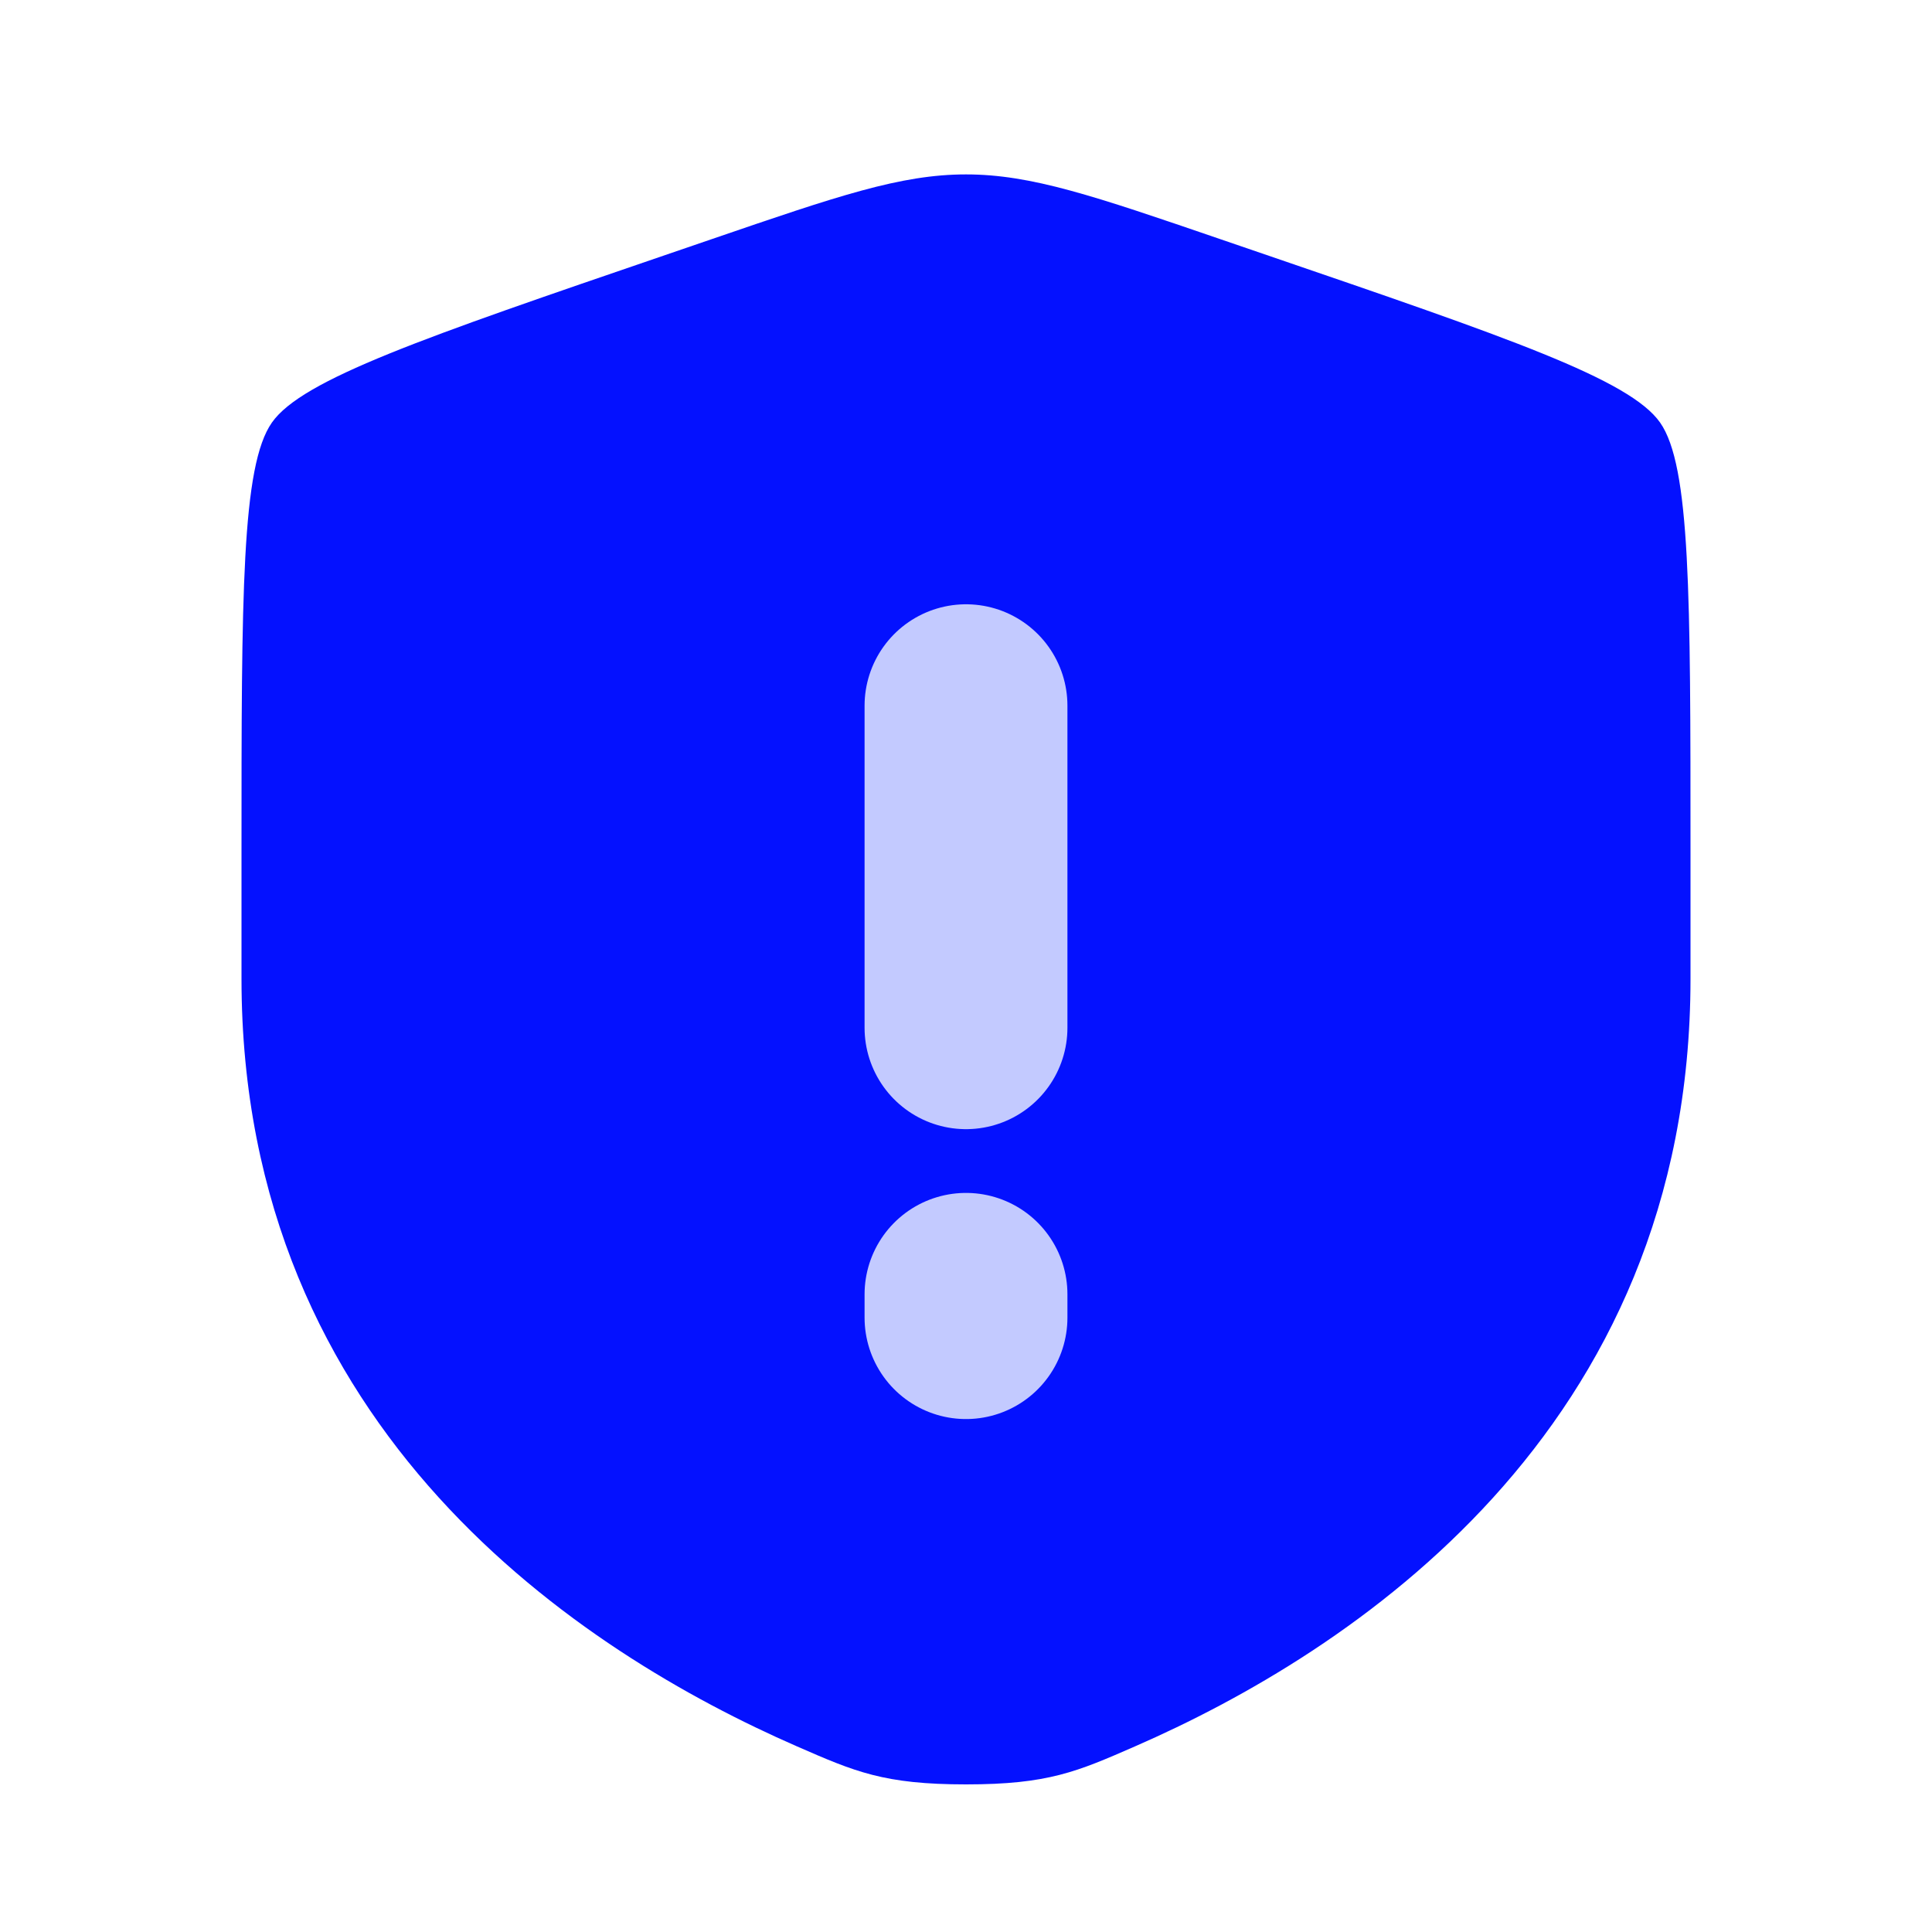
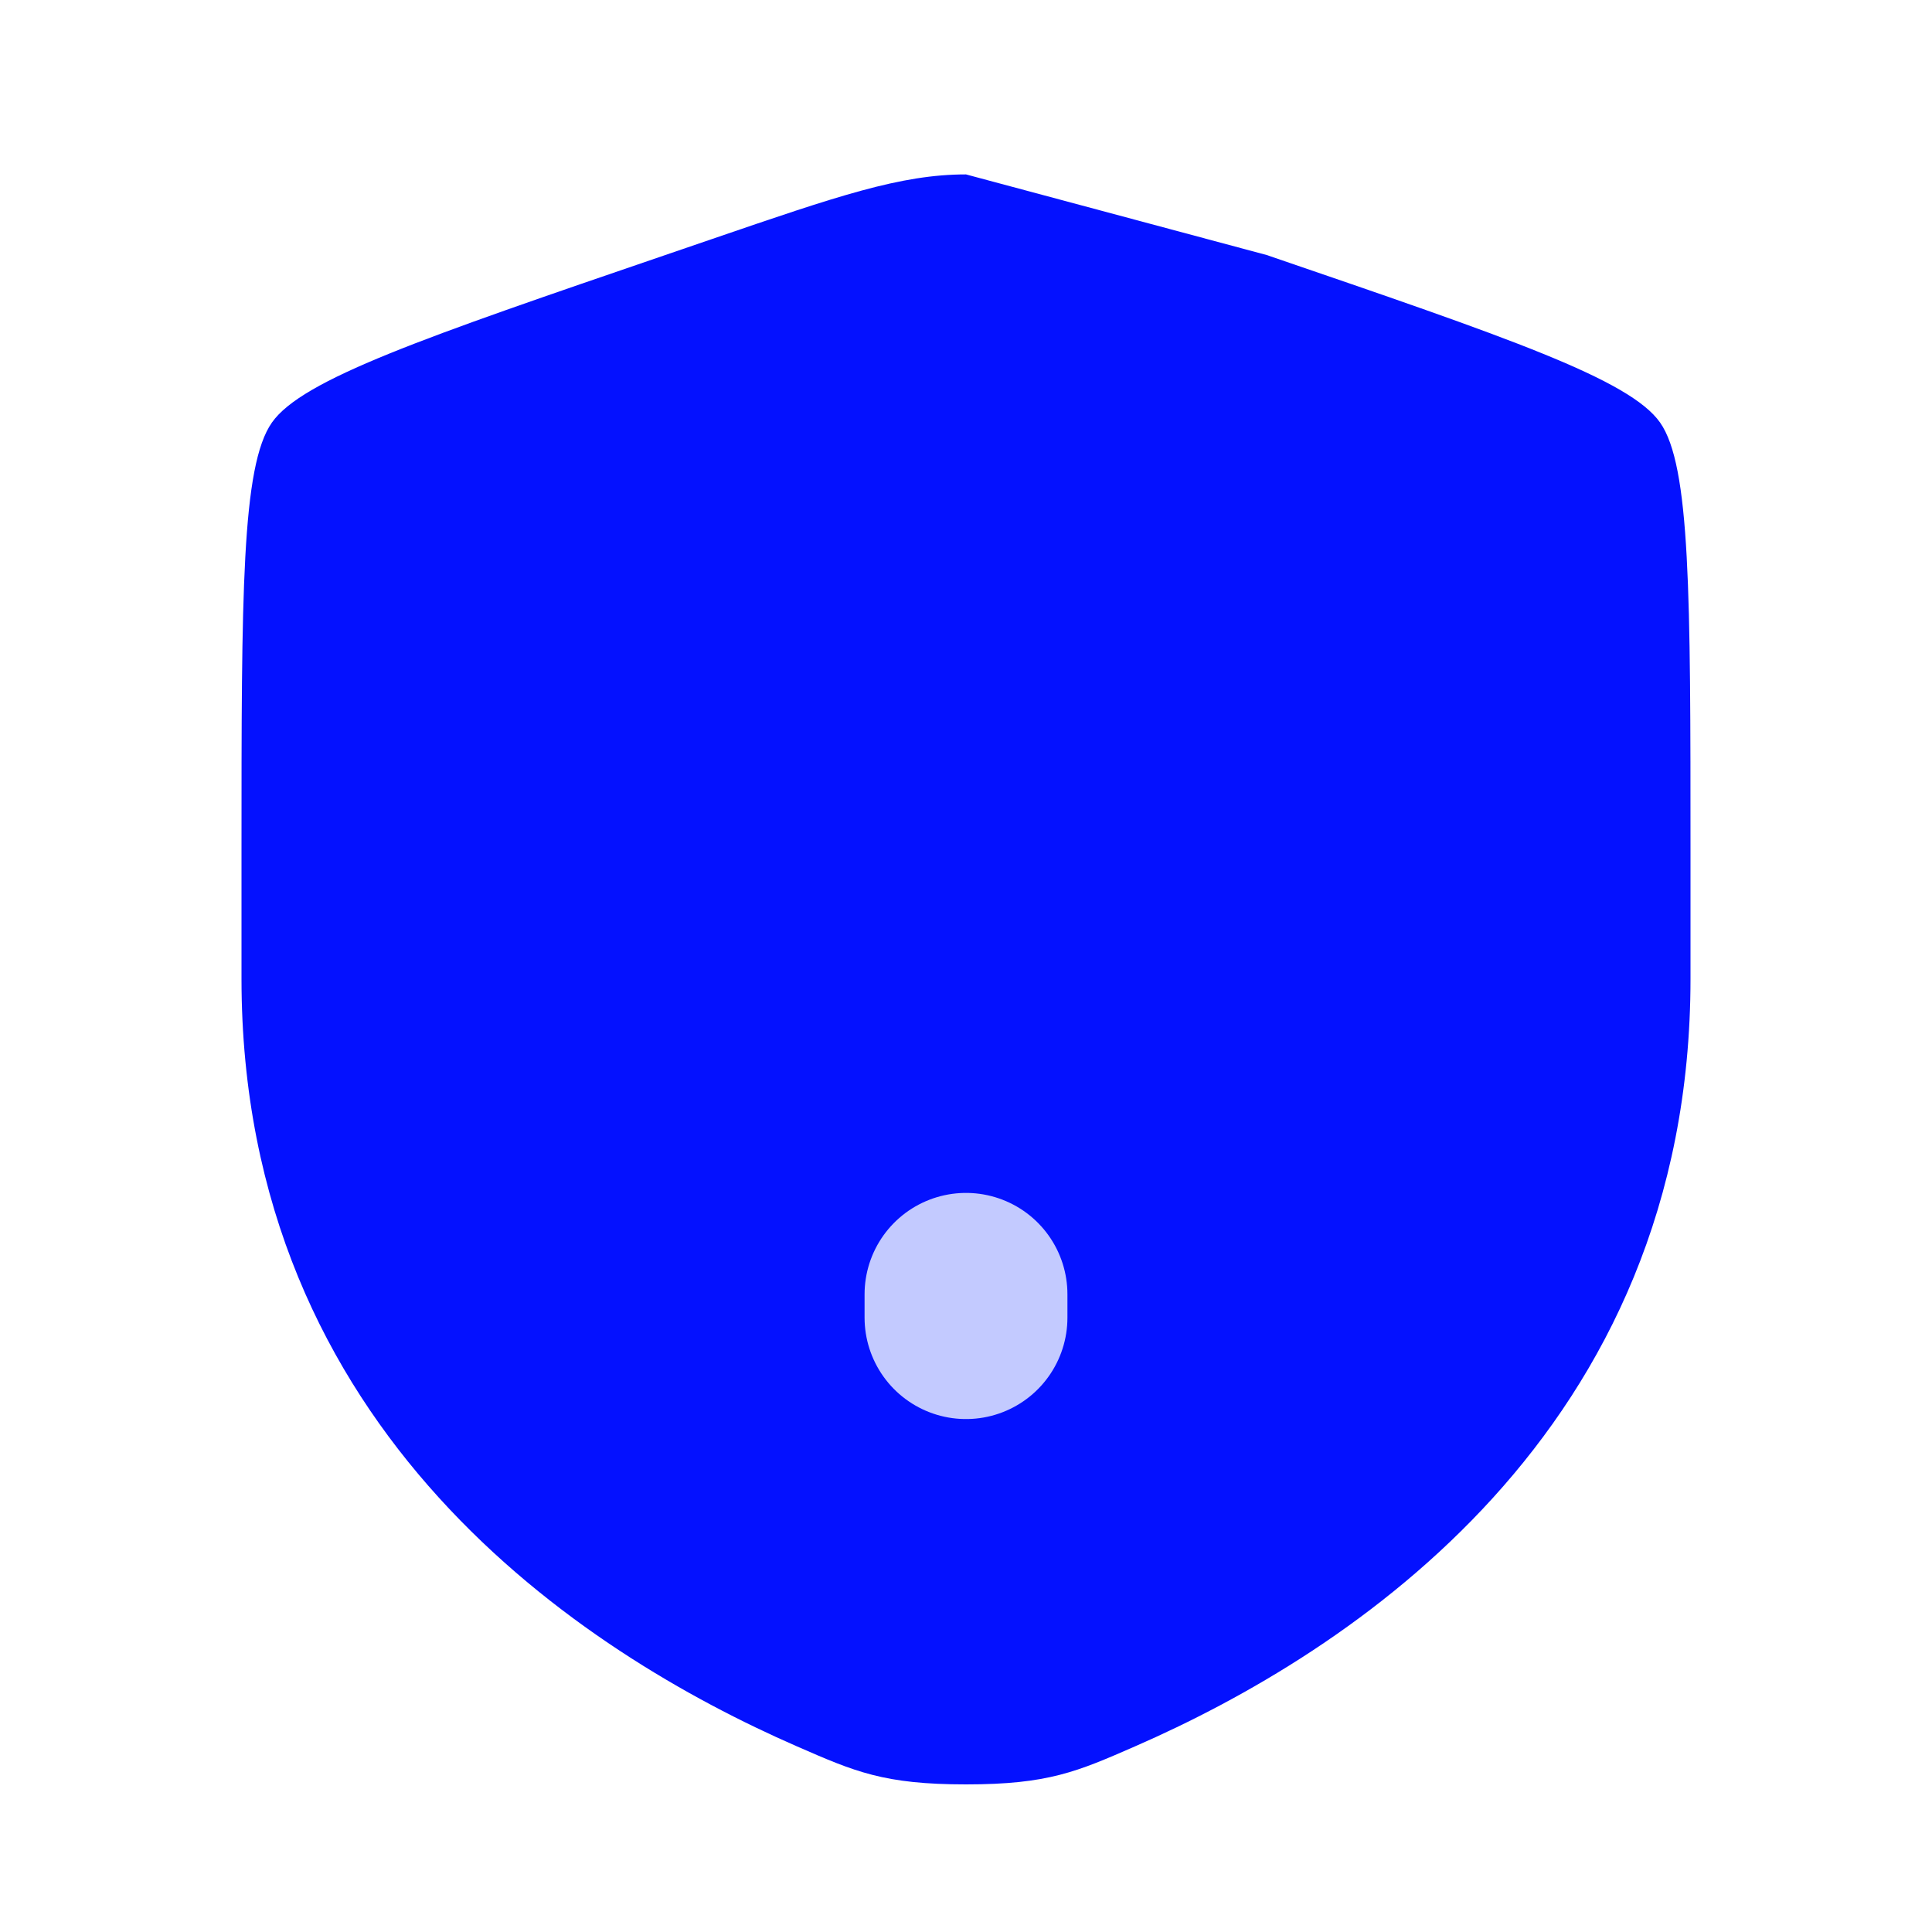
<svg xmlns="http://www.w3.org/2000/svg" width="40" height="40" viewBox="0 0 40 40" fill="none">
-   <path d="M5 17.64C5 12.309 5 9.645 5.63 8.748C6.258 7.853 8.763 6.995 13.775 5.28L14.73 4.953C17.341 4.058 18.646 3.611 20 3.611C21.353 3.611 22.658 4.058 25.27 4.953L26.225 5.28C31.236 6.995 33.741 7.853 34.37 8.748C35 9.645 35 12.311 35 17.64V20.263C35 29.659 27.935 34.221 23.501 36.156C22.3 36.681 21.7 36.944 20 36.944C18.3 36.944 17.7 36.681 16.498 36.156C12.065 34.219 5 29.661 5 20.263V17.64Z" fill="#0411FF" />
-   <path d="M20 14.611V21.278" stroke="#C3CAFF" stroke-width="4.2" stroke-linecap="round" />
+   <path d="M5 17.64C5 12.309 5 9.645 5.63 8.748C6.258 7.853 8.763 6.995 13.775 5.28L14.73 4.953C17.341 4.058 18.646 3.611 20 3.611L26.225 5.28C31.236 6.995 33.741 7.853 34.37 8.748C35 9.645 35 12.311 35 17.64V20.263C35 29.659 27.935 34.221 23.501 36.156C22.3 36.681 21.7 36.944 20 36.944C18.3 36.944 17.7 36.681 16.498 36.156C12.065 34.219 5 29.661 5 20.263V17.64Z" fill="#0411FF" />
  <path d="M20 26.798L20 27.28" stroke="#C3CAFF" stroke-width="4.2" stroke-linecap="round" />
</svg>